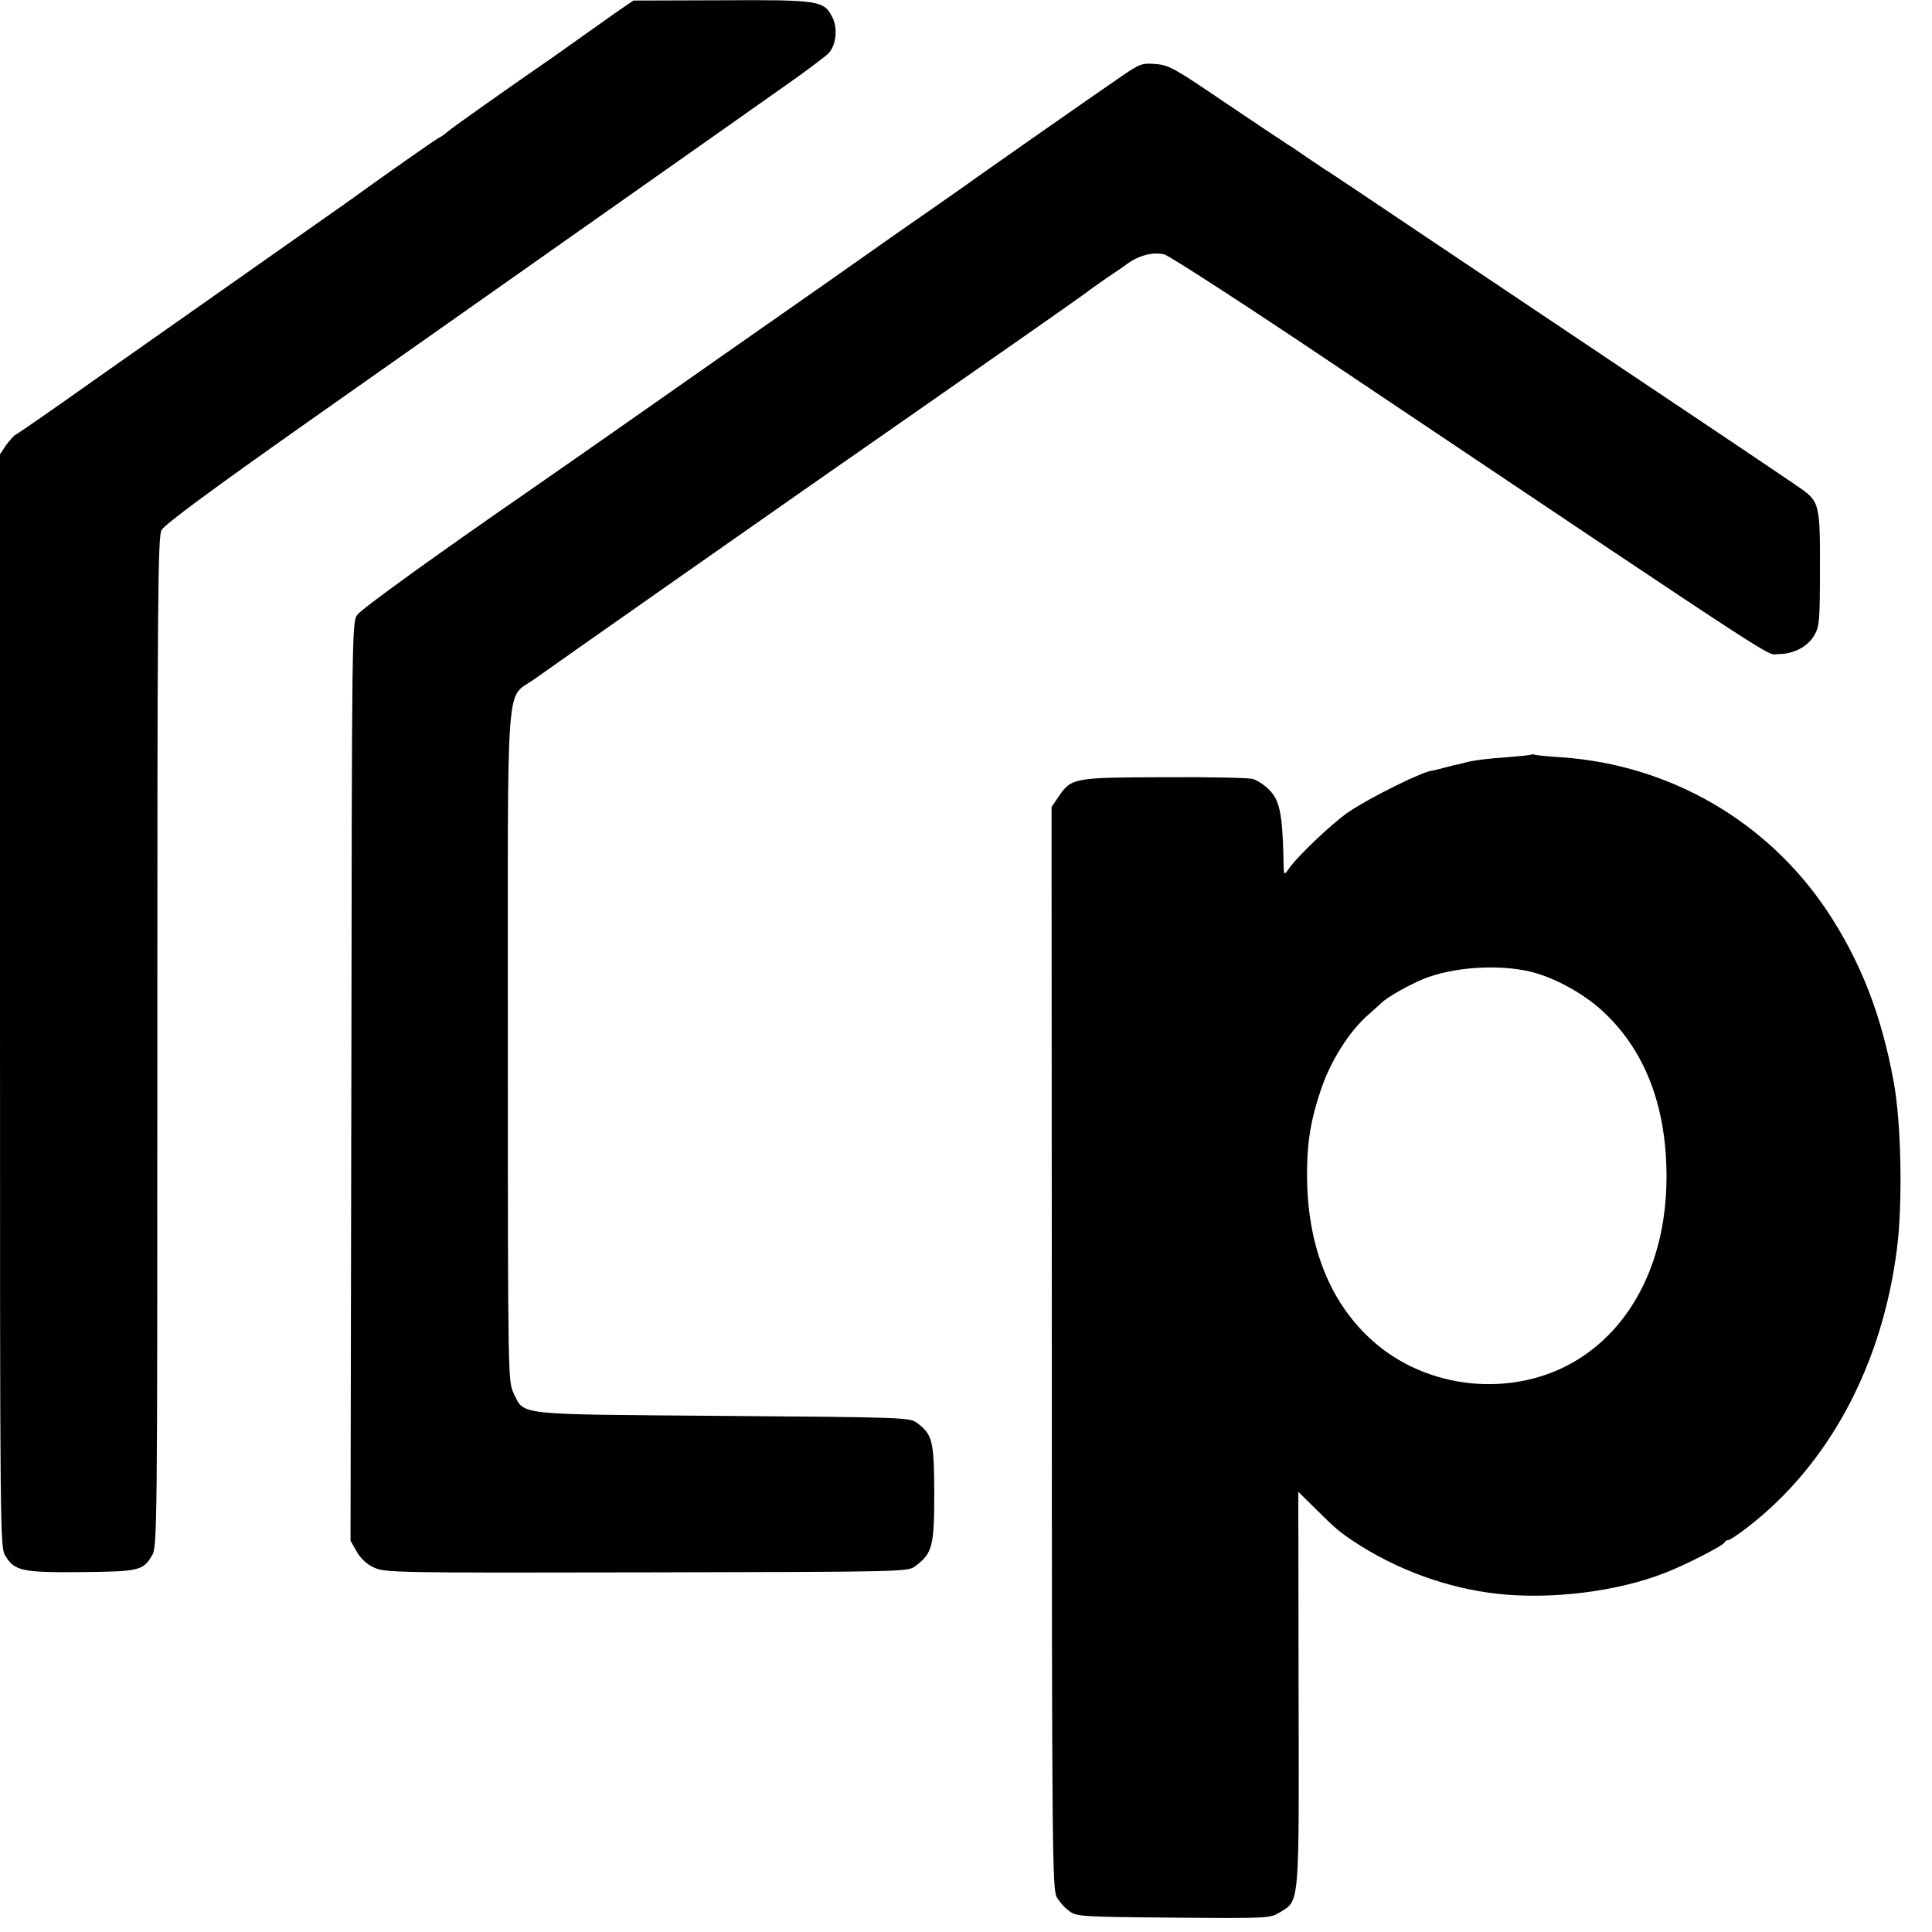
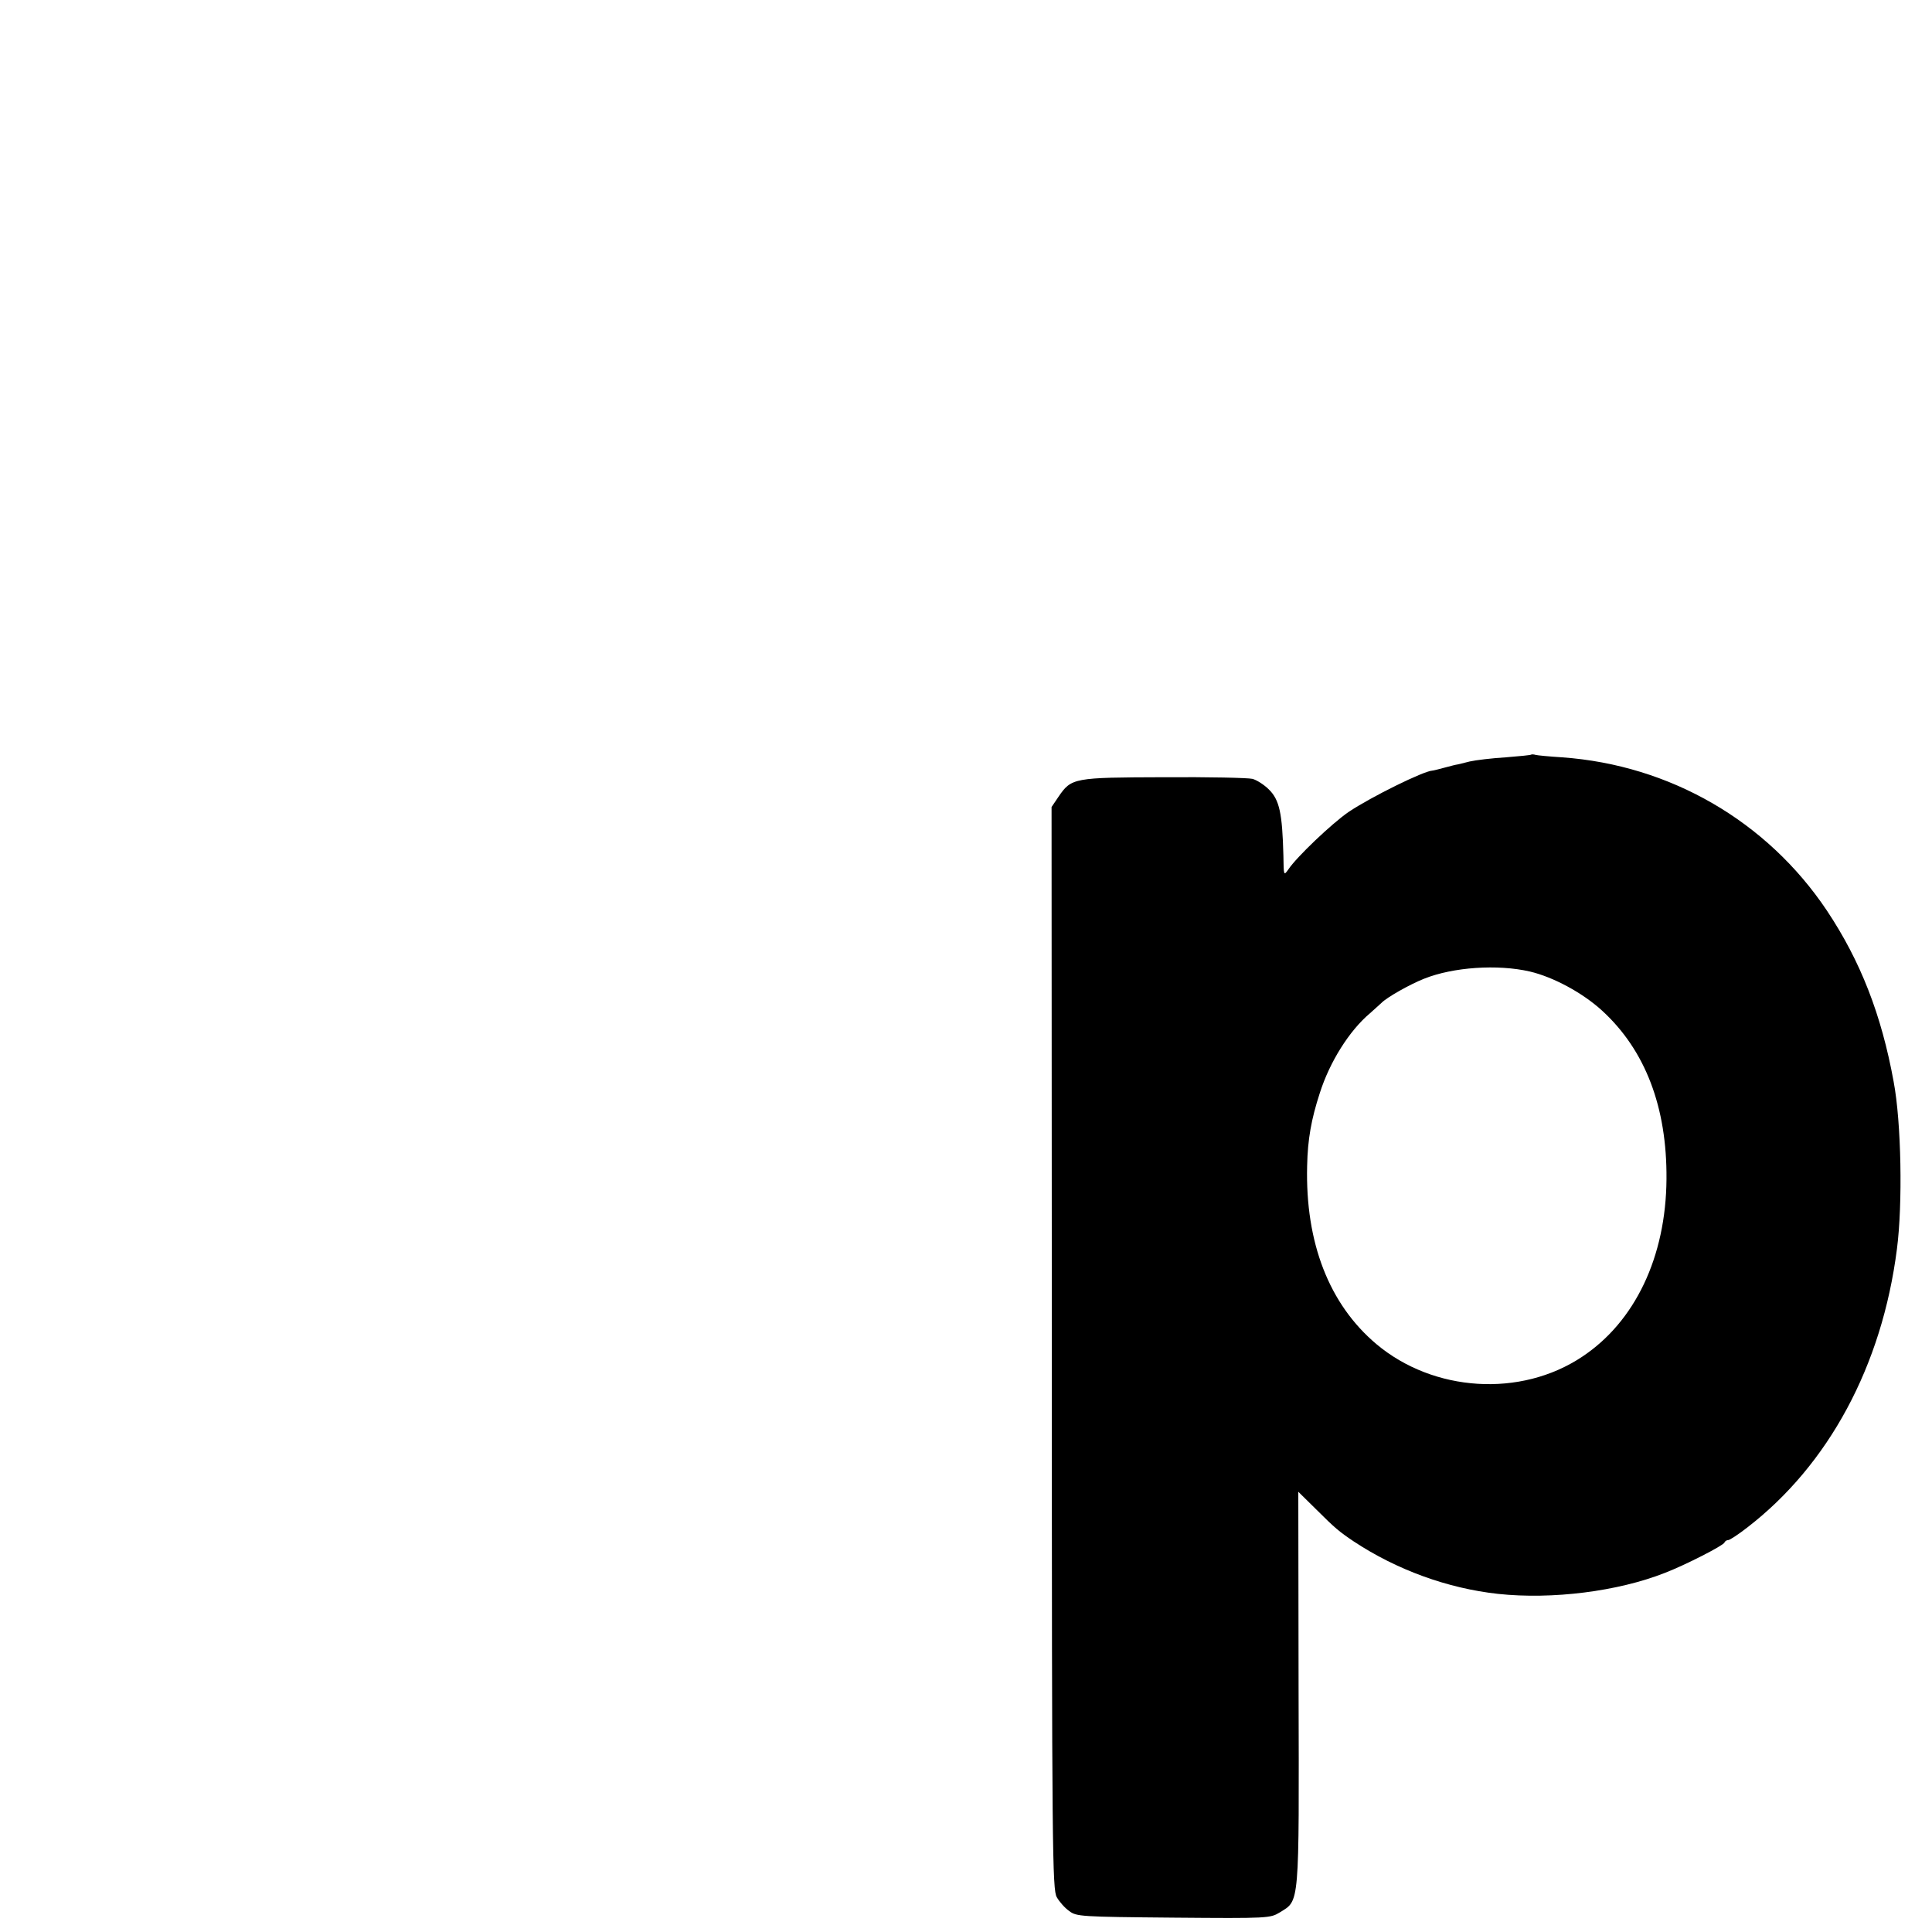
<svg xmlns="http://www.w3.org/2000/svg" version="1.0" width="700pt" height="700pt" viewBox="0 0 700 700" preserveAspectRatio="xMidYMid meet">
  <g transform="translate(0,700) scale(0.1,-0.1)" fill="#000000" stroke="none">
-     <path d="M2235 6957 c-33 -23 -104 -74 -158 -112 -54 -39 -109 -77 -121 -85 -106 -73 -324 -227 -334 -237 -8 -7 -22 -18 -33 -23 -15 -8 -206 -142 -294 -206 -11 -8 -78 -56 -150 -106 -212 -149 -471 -331 -785 -552 -162 -115 -299 -210 -305 -212 -5 -3 -20 -19 -33 -37 l-22 -33 0 -1980 c0 -1967 0 -1979 20 -2012 33 -54 62 -60 275 -58 207 2 223 5 255 59 20 31 20 68 20 1860 0 1588 2 1832 15 1856 10 20 185 149 537 397 419 295 1007 709 1518 1069 30 21 120 85 200 141 80 56 153 111 163 122 27 30 33 92 12 131 -30 59 -50 62 -403 60 l-317 -1 -60 -41z" />
-     <path d="M4070 6728 c-74 -50 -546 -380 -572 -400 -10 -7 -70 -49 -133 -93 -64 -44 -168 -117 -233 -163 -64 -45 -125 -88 -135 -95 -52 -36 -736 -515 -757 -530 -20 -14 -279 -195 -340 -237 -317 -219 -590 -416 -605 -437 -20 -27 -20 -45 -22 -1691 l-3 -1664 22 -39 c14 -25 36 -46 62 -58 40 -19 70 -20 988 -18 945 2 947 2 975 23 61 46 68 71 68 264 -1 191 -6 212 -63 255 -26 19 -47 20 -702 25 -761 6 -719 1 -759 82 -20 43 -21 48 -21 1258 0 1388 -10 1252 97 1330 47 34 986 693 1362 954 326 227 629 439 641 449 8 7 40 29 70 50 30 20 65 44 77 53 42 30 93 42 132 32 20 -6 292 -182 606 -393 1692 -1134 1571 -1055 1617 -1055 57 0 108 27 132 69 18 31 20 54 20 240 1 225 -3 242 -62 286 -15 11 -261 177 -547 368 -286 192 -665 446 -843 565 -177 119 -330 222 -340 227 -9 6 -39 26 -67 45 -27 19 -58 40 -67 45 -10 6 -110 73 -223 149 -188 128 -209 140 -257 144 -49 4 -58 1 -118 -40z" />
    <path d="M5548 4266 c-1 -2 -43 -6 -93 -10 -49 -3 -108 -10 -130 -15 -22 -6 -42 -10 -45 -11 -3 0 -23 -5 -45 -11 -22 -6 -42 -11 -45 -11 -31 -1 -222 -95 -304 -150 -61 -42 -189 -164 -218 -208 -17 -24 -17 -23 -18 50 -4 153 -14 202 -53 240 -17 17 -44 34 -59 38 -16 4 -160 7 -321 6 -327 -1 -335 -2 -382 -71 l-25 -37 1 -1961 c0 -1831 2 -1962 18 -1989 9 -16 29 -39 45 -50 26 -20 41 -21 377 -24 346 -3 351 -2 386 19 72 45 70 14 68 811 l-1 713 66 -65 c67 -67 83 -80 135 -115 156 -103 340 -170 523 -190 196 -21 434 9 604 76 73 28 212 99 216 110 2 5 8 9 14 9 5 0 36 20 68 45 295 227 489 586 543 1010 21 162 16 458 -12 606 -44 242 -120 437 -242 620 -217 324 -568 527 -959 555 -47 3 -90 7 -97 9 -6 2 -13 2 -15 1z m-5 -786 c85 -20 191 -77 262 -142 156 -143 235 -349 233 -610 -2 -282 -114 -517 -306 -644 -222 -148 -538 -128 -745 46 -171 144 -258 367 -251 646 2 96 15 169 46 264 36 113 107 226 182 289 15 14 34 30 41 37 19 20 104 68 155 88 105 42 266 53 383 26z" />
  </g>
</svg>